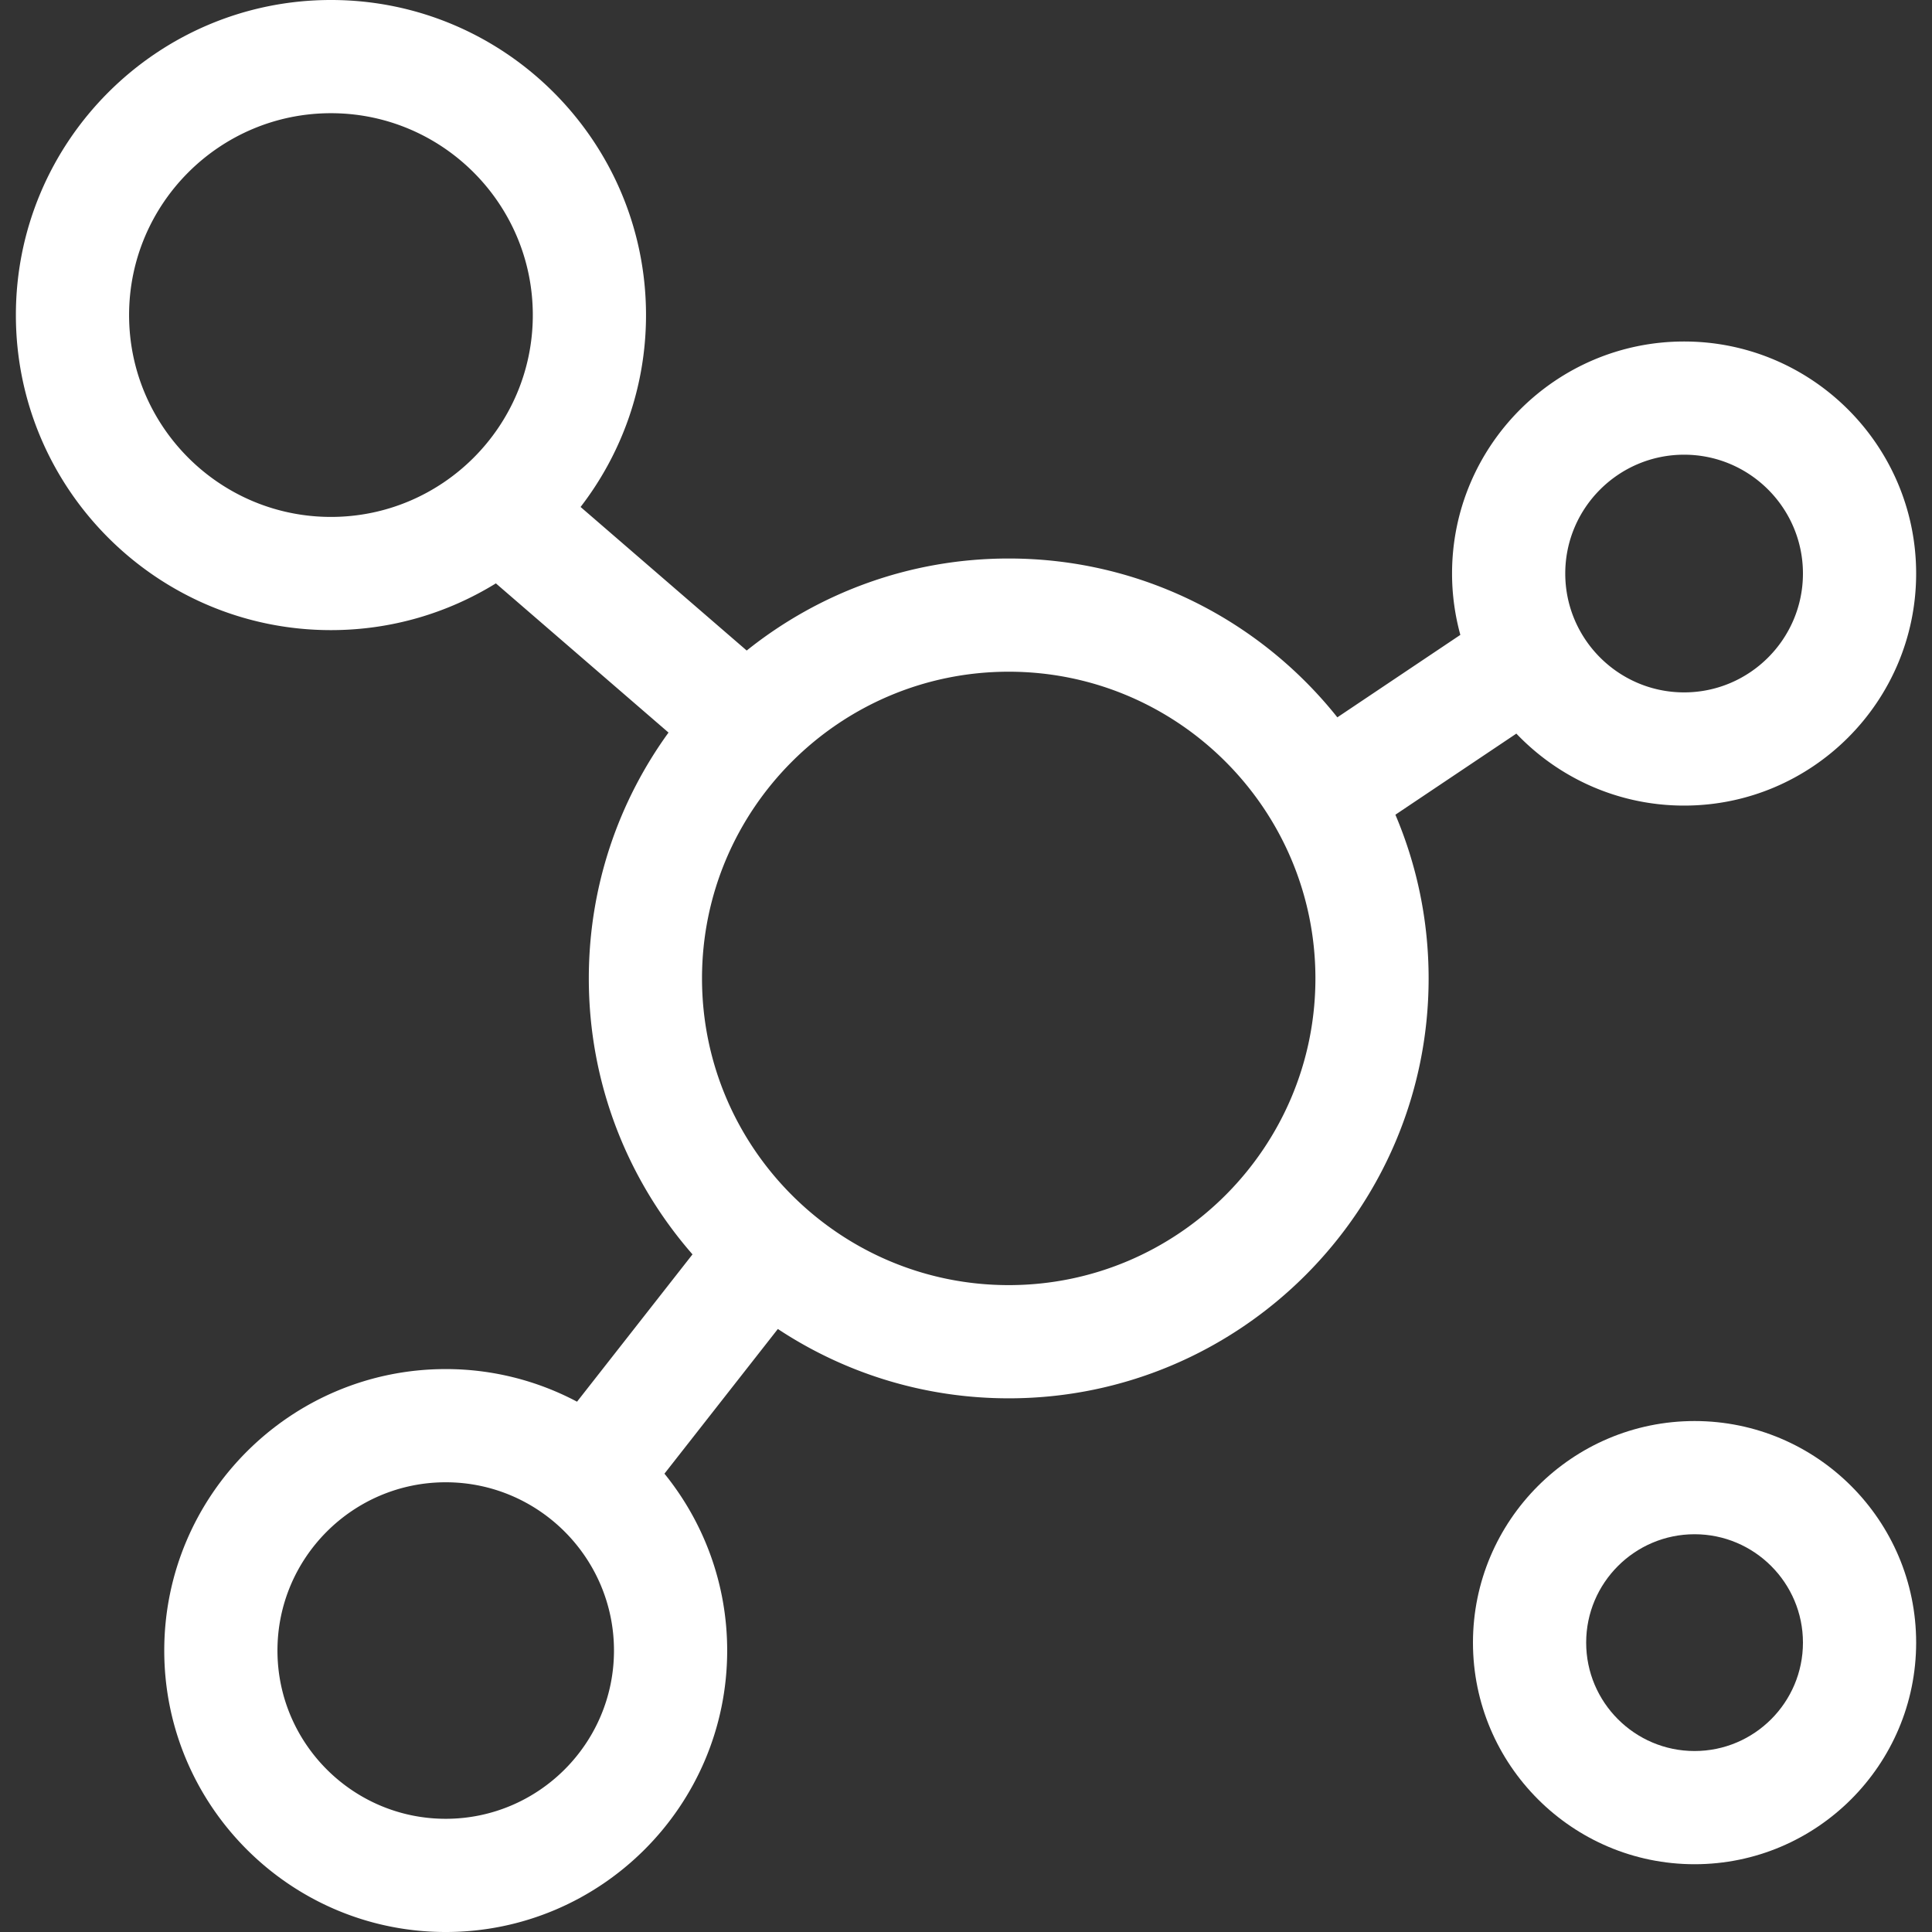
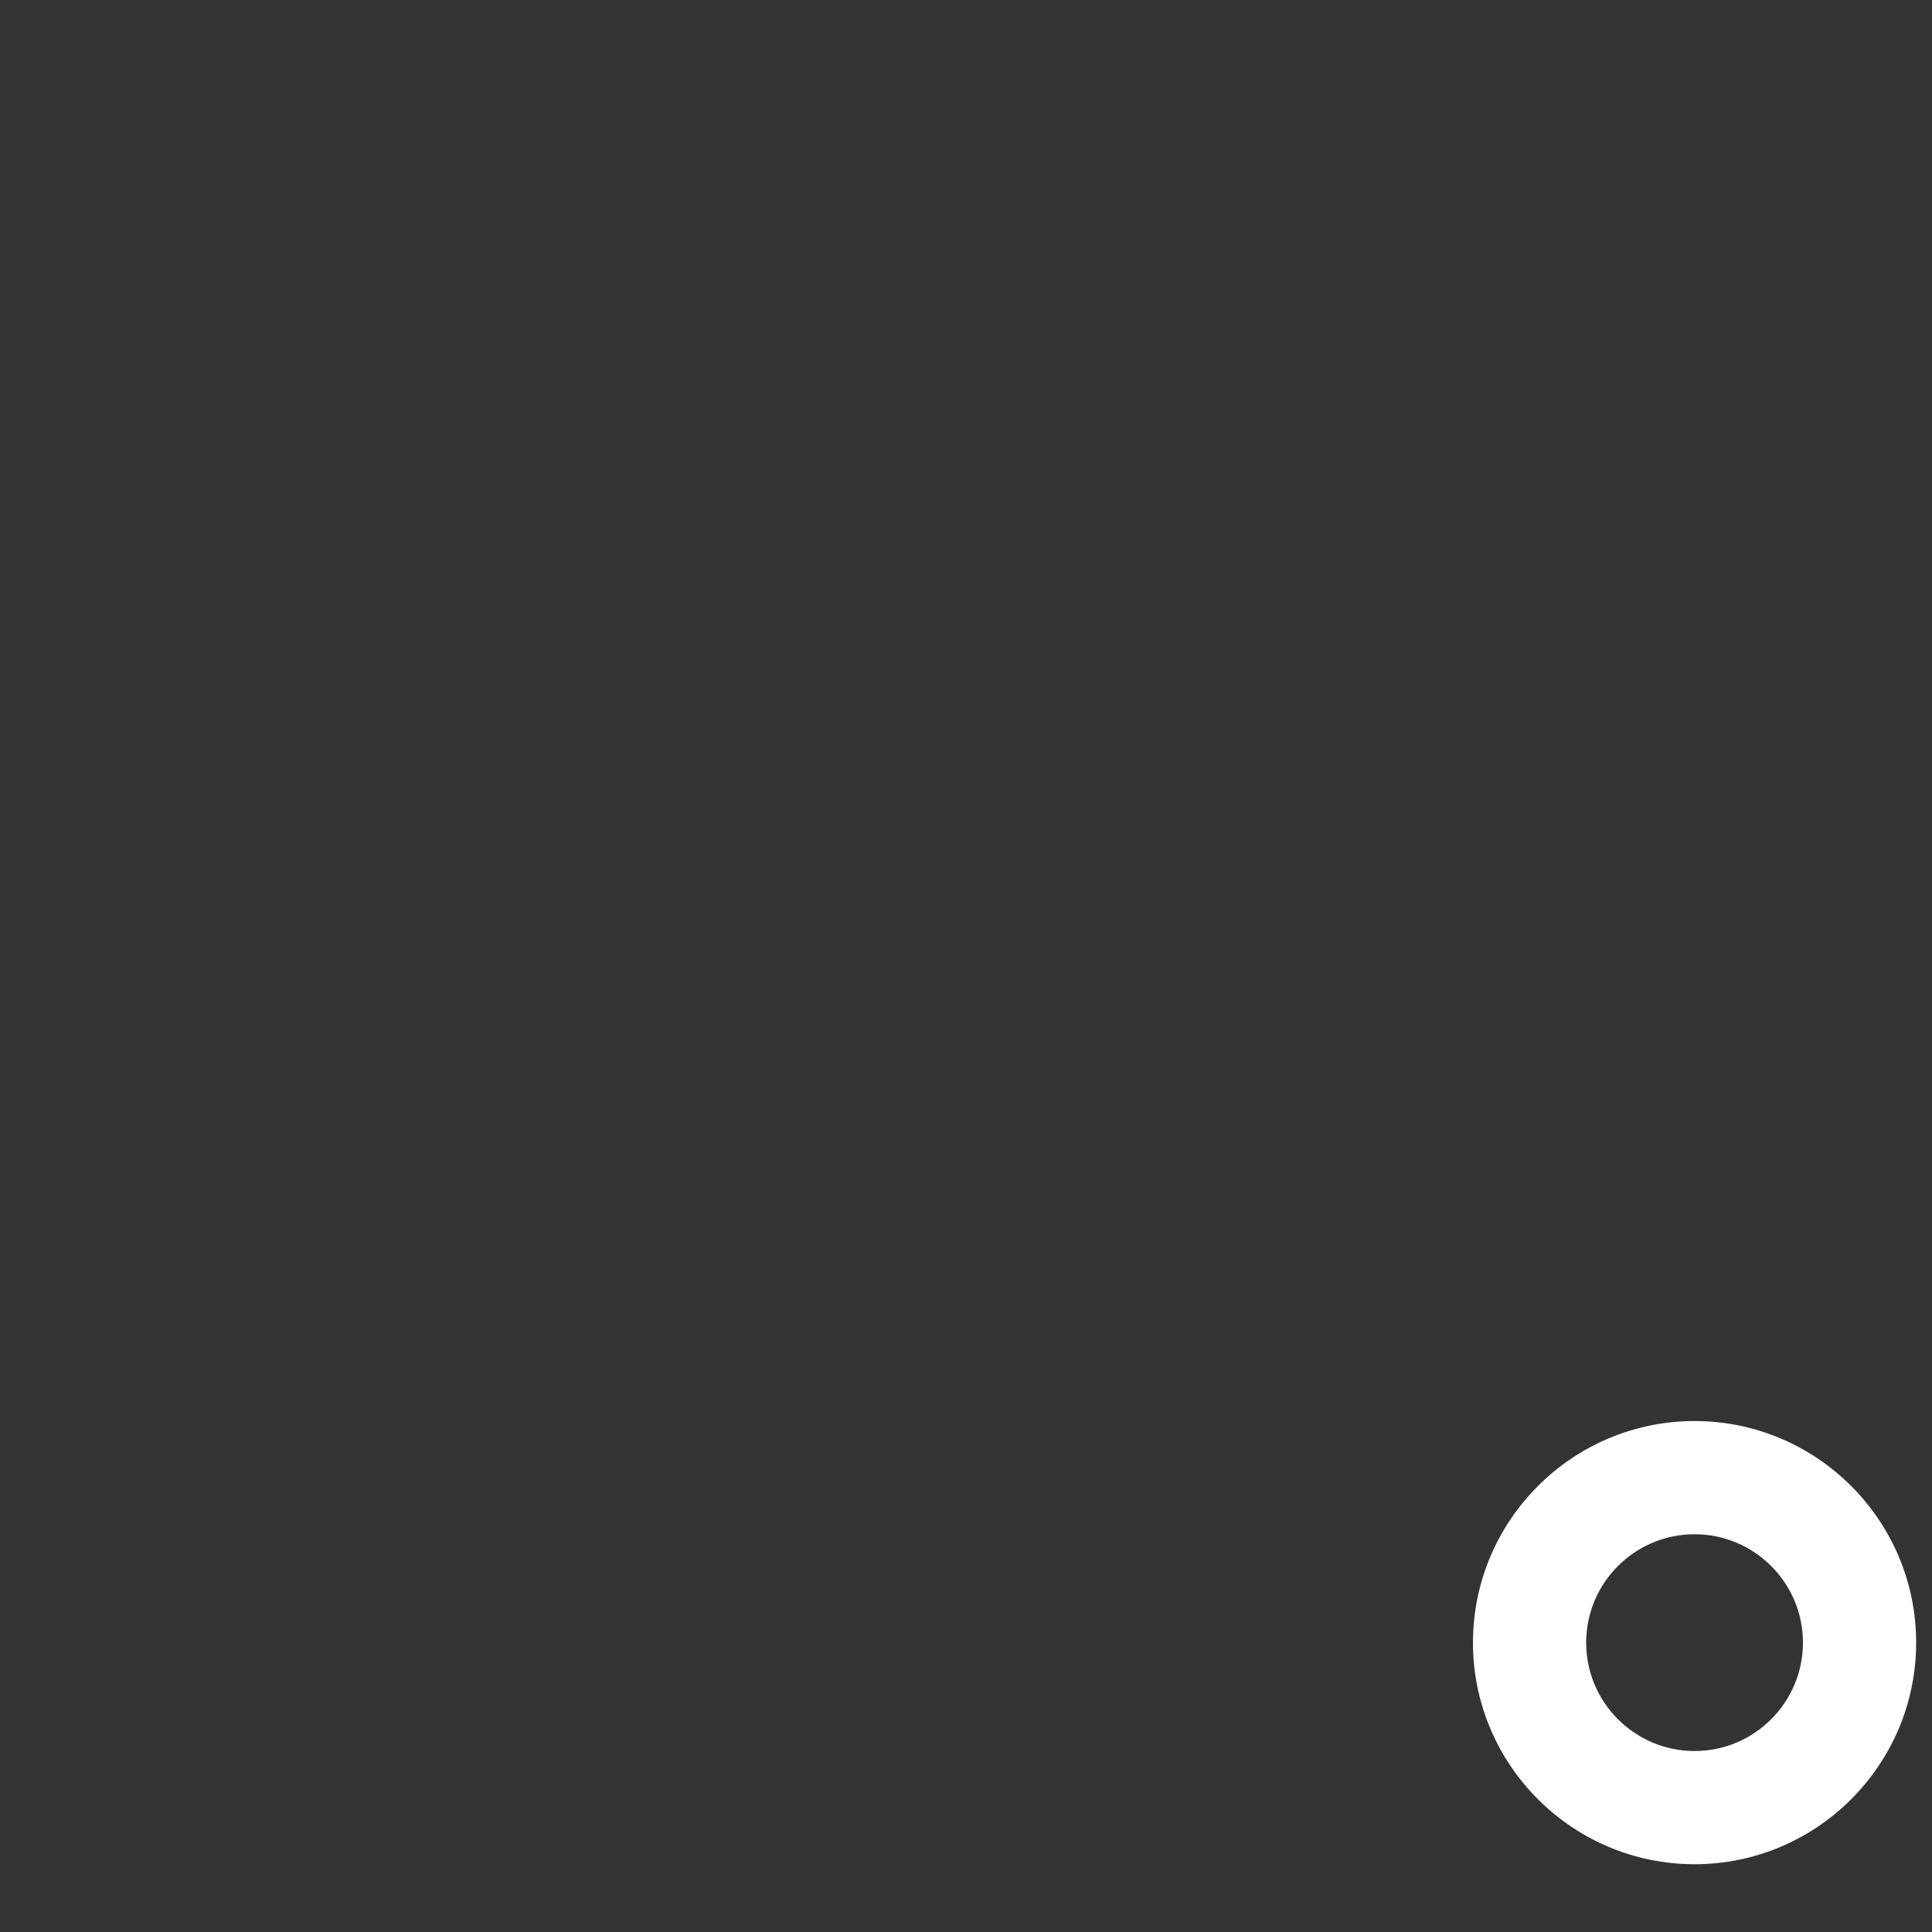
<svg xmlns="http://www.w3.org/2000/svg" viewBox="0 0 512 512" xml:space="preserve" fill-rule="evenodd" clip-rule="evenodd" stroke-linejoin="round" stroke-miterlimit="2">
  <rect x="0" y="0" width="512" height="512" fill="#333333" stroke="none" />
  <g display="inline">
-     <path d="M0 169.14c-44.818 0-81.28-36.462-81.28-81.28S-44.818 6.58 0 6.58c44.817 0 81.279 36.462 81.279 81.28S44.817 169.14 0 169.14m-149.2 141.43c-24.587 0-44.59-20.003-44.59-44.59 0-24.587 20.003-44.59 44.59-44.59 24.587 0 44.59 20.003 44.59 44.59 0 24.587-20.003 44.59-44.59 44.59m-83.91-398.5c0-29.5 24-53.5 53.5-53.5 29.494 0 53.49 24 53.49 53.5 0 29.494-23.996 53.49-53.49 53.49-29.5 0-53.5-23.996-53.5-53.49m412.099 37c17.364 0 31.49 14.126 31.49 31.49 0 17.369-14.126 31.5-31.49 31.5-17.369 0-31.5-14.131-31.5-31.5 0-17.364 14.131-31.49 31.5-31.49m-44.46 73.915c11.207 11.739 26.989 19.075 44.46 19.075 33.907 0 61.49-27.589 61.49-61.5 0-33.906-27.583-61.49-61.49-61.49-33.911 0-61.5 27.584-61.5 61.49 0 5.628.776 11.076 2.198 16.259L87.091 18.672C66.687-6.959 35.231-23.42 0-23.42c-26.243 0-50.388 9.137-69.436 24.388l-44.024-38.046c10.859-14.093 17.34-31.725 17.34-50.852 0-46.042-37.453-83.5-83.49-83.5-46.042 0-83.5 37.458-83.5 83.5 0 46.036 37.458 83.49 83.5 83.49 16.012 0 30.98-4.54 43.702-12.388l45.751 39.538c-13.281 18.326-21.123 40.838-21.123 65.15 0 27.971 10.377 53.562 27.478 73.133l-30.6 39.04a74.117 74.117 0 0 0-34.798-8.643c-41.129 0-74.59 33.461-74.59 74.59 0 41.129 33.461 74.59 74.59 74.59 41.129 0 74.59-33.461 74.59-74.59 0-17.745-6.24-34.055-16.625-46.873l30.054-38.343C-43.614 192.371-22.585 199.14 0 199.14c61.359 0 111.279-49.92 111.279-111.28 0-15.382-3.138-30.045-8.806-43.383z" transform="translate(267.32 171.43)" fill-rule="nonzero" fill="#ffffff" class="fill-000000" />
    <path d="M0 57.45c-15.842 0-28.73-12.888-28.73-28.73C-28.73 12.884-15.842 0 0 0c15.836 0 28.72 12.884 28.72 28.72 0 15.842-12.884 28.73-28.72 28.73M0-30c-32.384 0-58.73 26.342-58.73 58.72 0 32.384 26.346 58.73 58.73 58.73 32.378 0 58.72-26.346 58.72-58.73C58.72-3.658 32.378-30 0-30" transform="translate(449.08 406.59)" fill-rule="nonzero" fill="#ffffff" class="fill-000000" />
  </g>
</svg>